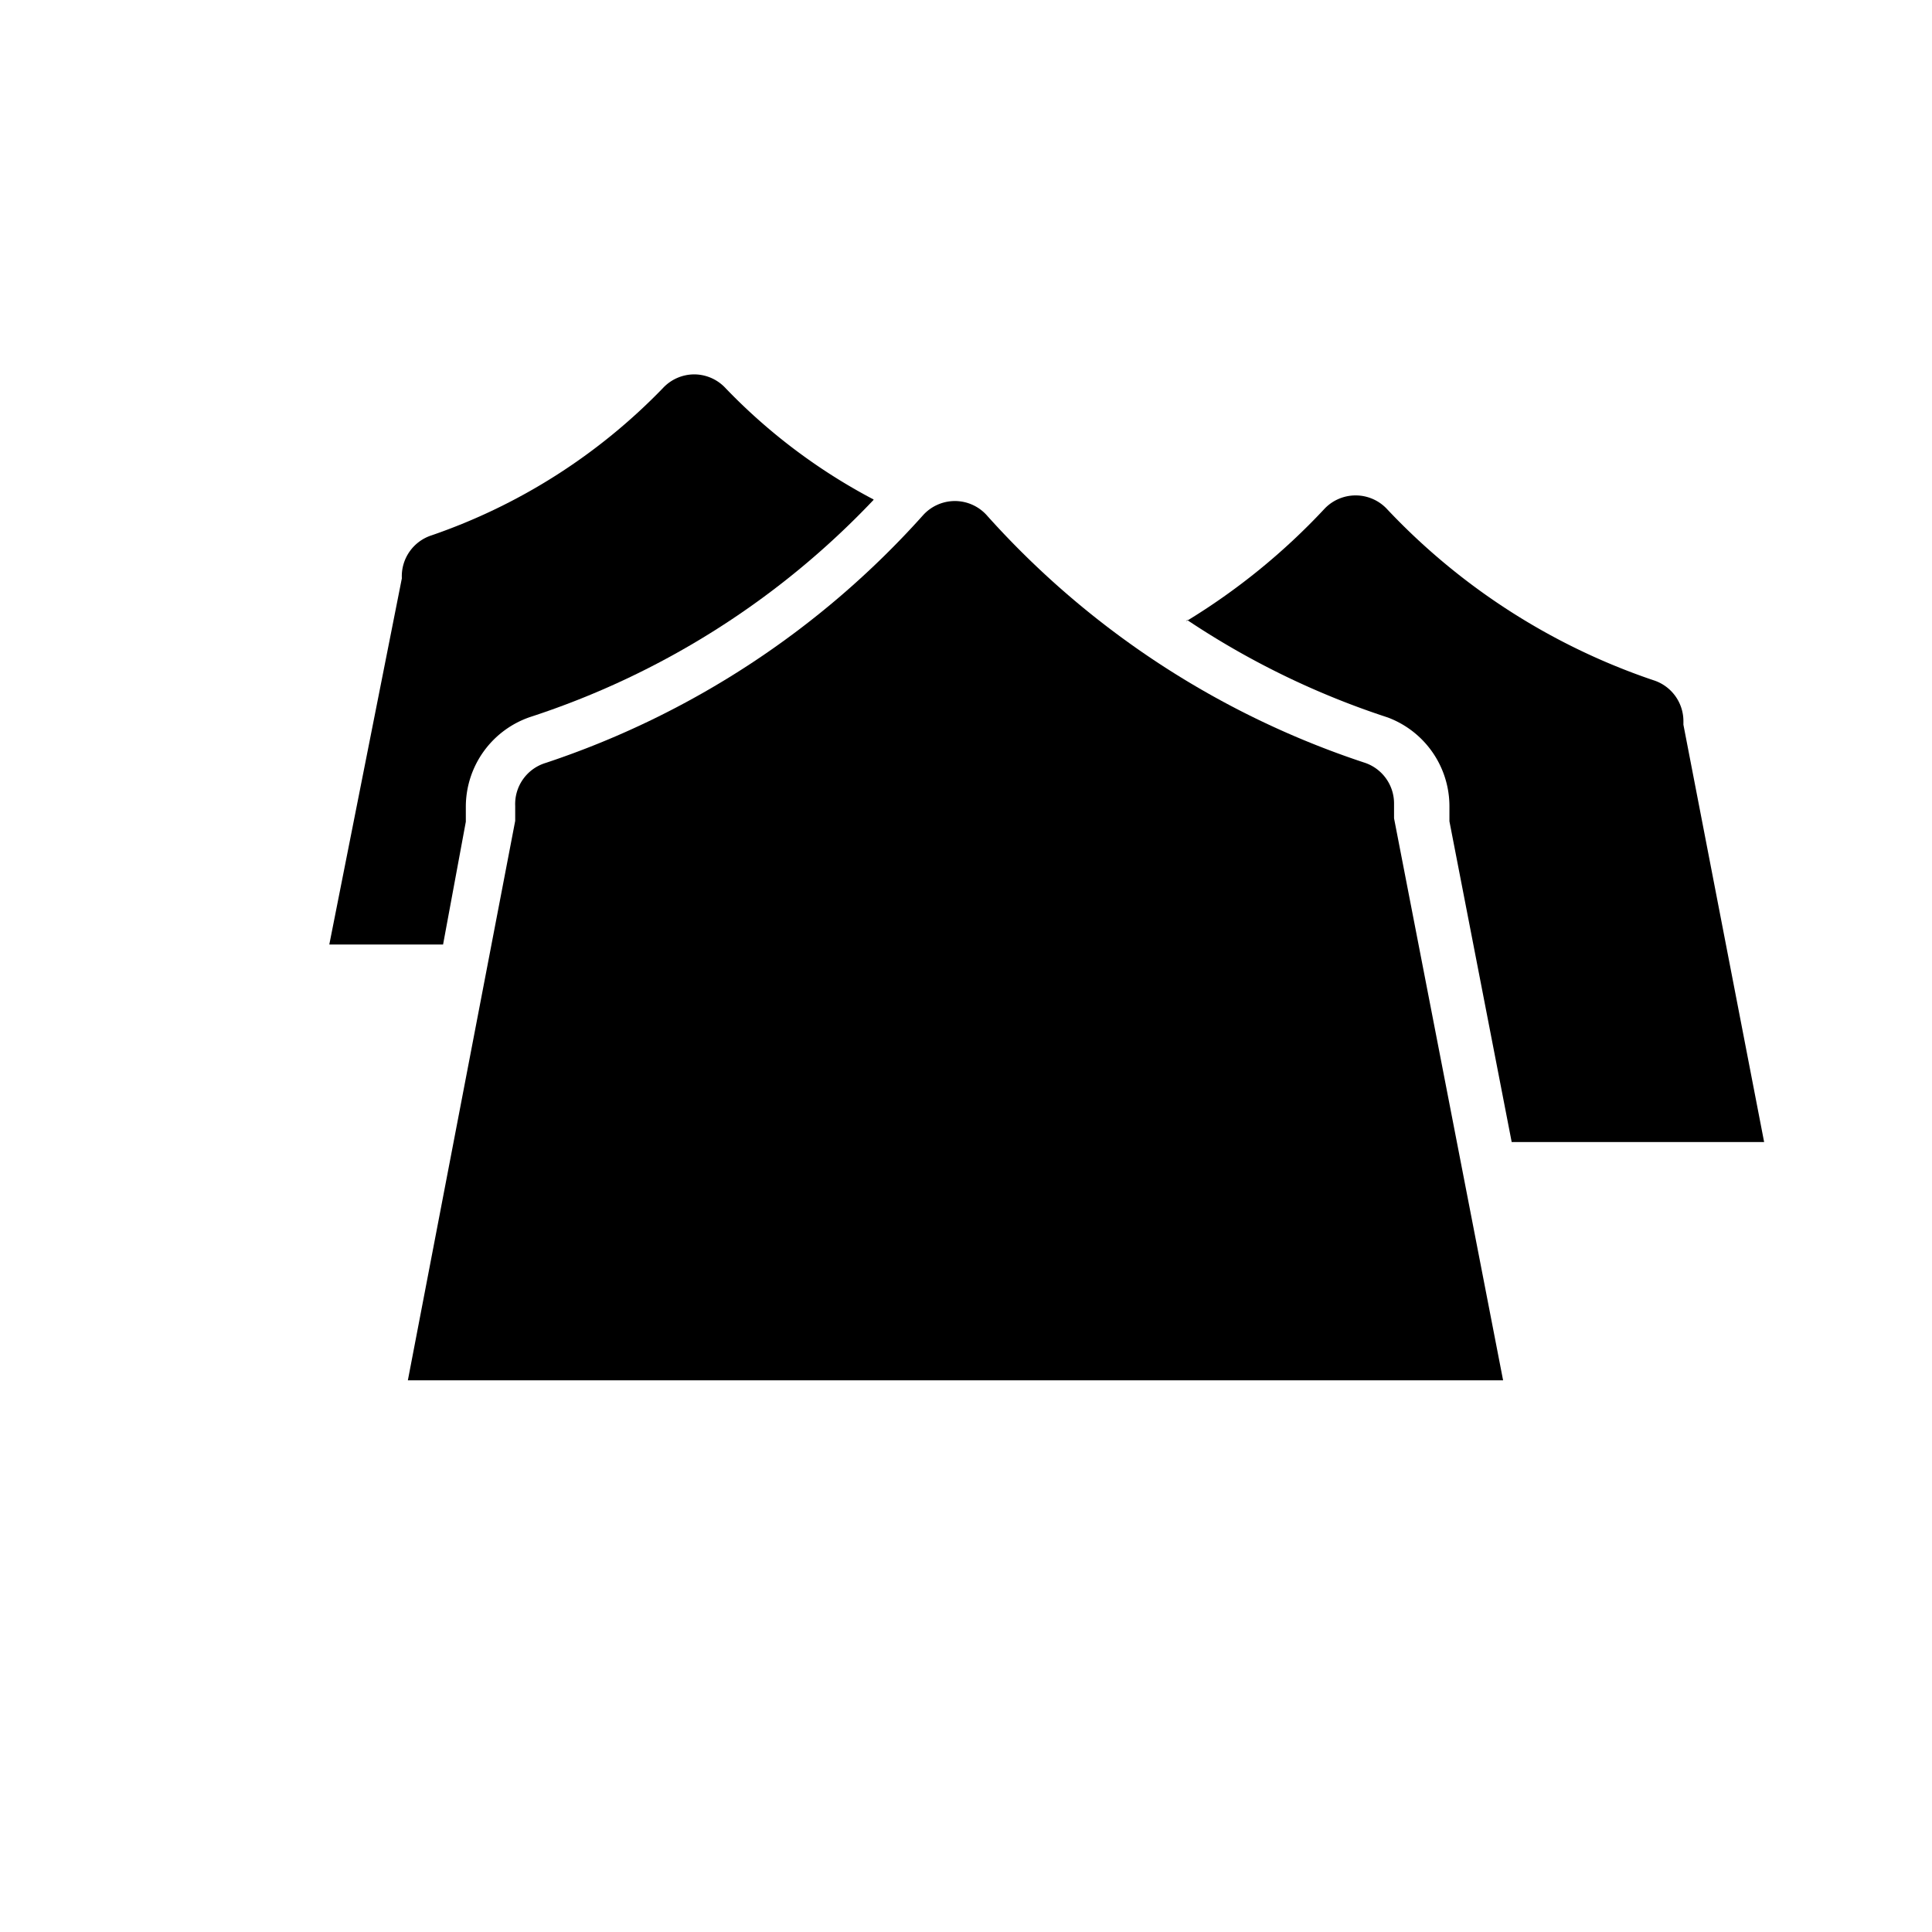
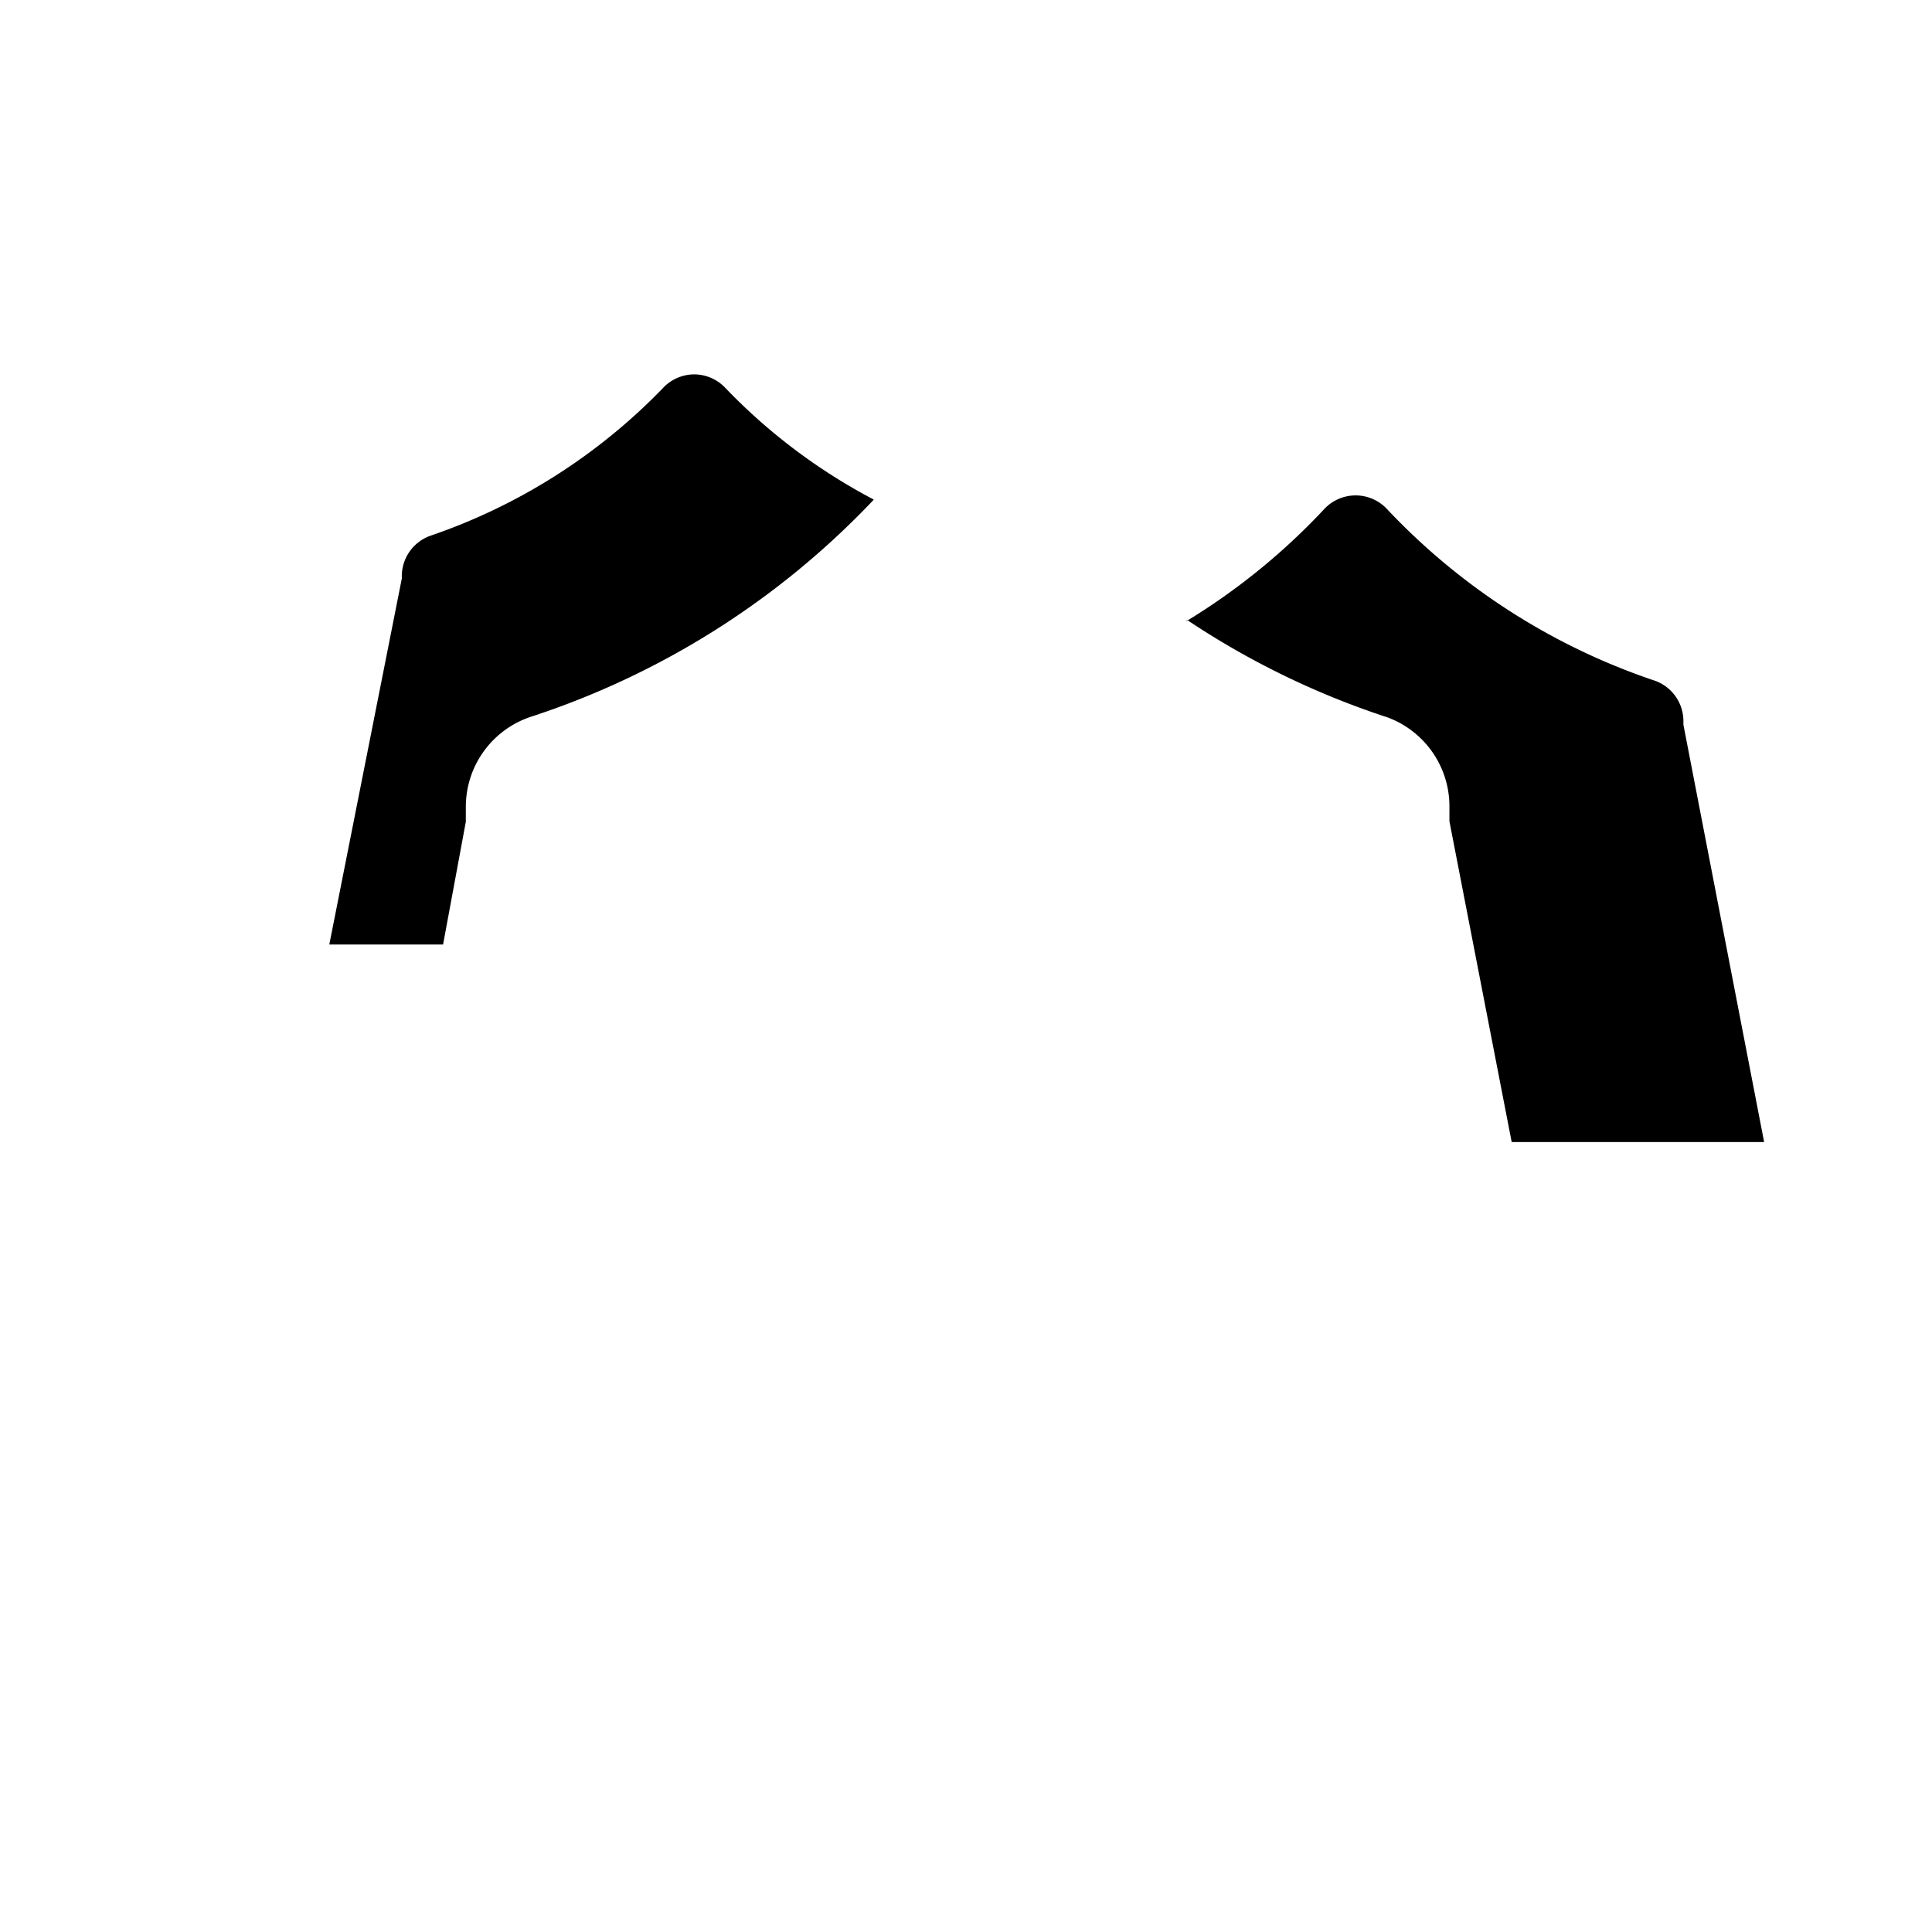
<svg xmlns="http://www.w3.org/2000/svg" viewBox="0 0 45 45">
  <title>Element 50</title>
  <g id="c223034d-5d70-4bdc-a425-ac4e161e3046" data-name="Ebene 2">
    <g id="4032b79a-7e1e-49cb-8b61-3d87b5dadeb2" data-name="Ebene 1">
-       <rect width="45" height="45" fill="none" />
-       <path d="M12,18.77a1,1,0,0,1,.71-1h0a20.45,20.45,0,0,0,8.79-5.77h0a1,1,0,0,1,.74-.33,1,1,0,0,1,.76.35h0a20.38,20.38,0,0,0,8.77,5.74h0a1,1,0,0,1,.7.95h0v.35l2.54,13.09H9.5L12,19.12v-.35Z" />
      <path d="M20.35,11.64a19.2,19.2,0,0,1-8,5.06h0a2.21,2.21,0,0,0-1.5,2.09h0v.35L10.32,22H7.67l1.69-8.53v0a1,1,0,0,1,.69-1h0a13.68,13.68,0,0,0,5.39-3.43h0a1,1,0,0,1,.73-.32,1,1,0,0,1,.71.3h0a13.46,13.46,0,0,0,3.46,2.61Z" />
      <path d="M27.63,14.47a15.18,15.18,0,0,0,3.23-2.63h0a1,1,0,0,1,1.43,0h0a15.23,15.23,0,0,0,6.21,4h0a1,1,0,0,1,.71.95h0v.09l1.88,9.72H35.21l-1.45-7.47v-.35h0a2.21,2.21,0,0,0-1.44-2.07h0a19.06,19.06,0,0,1-4.67-2.27Z" />
    </g>
  </g>
</svg>